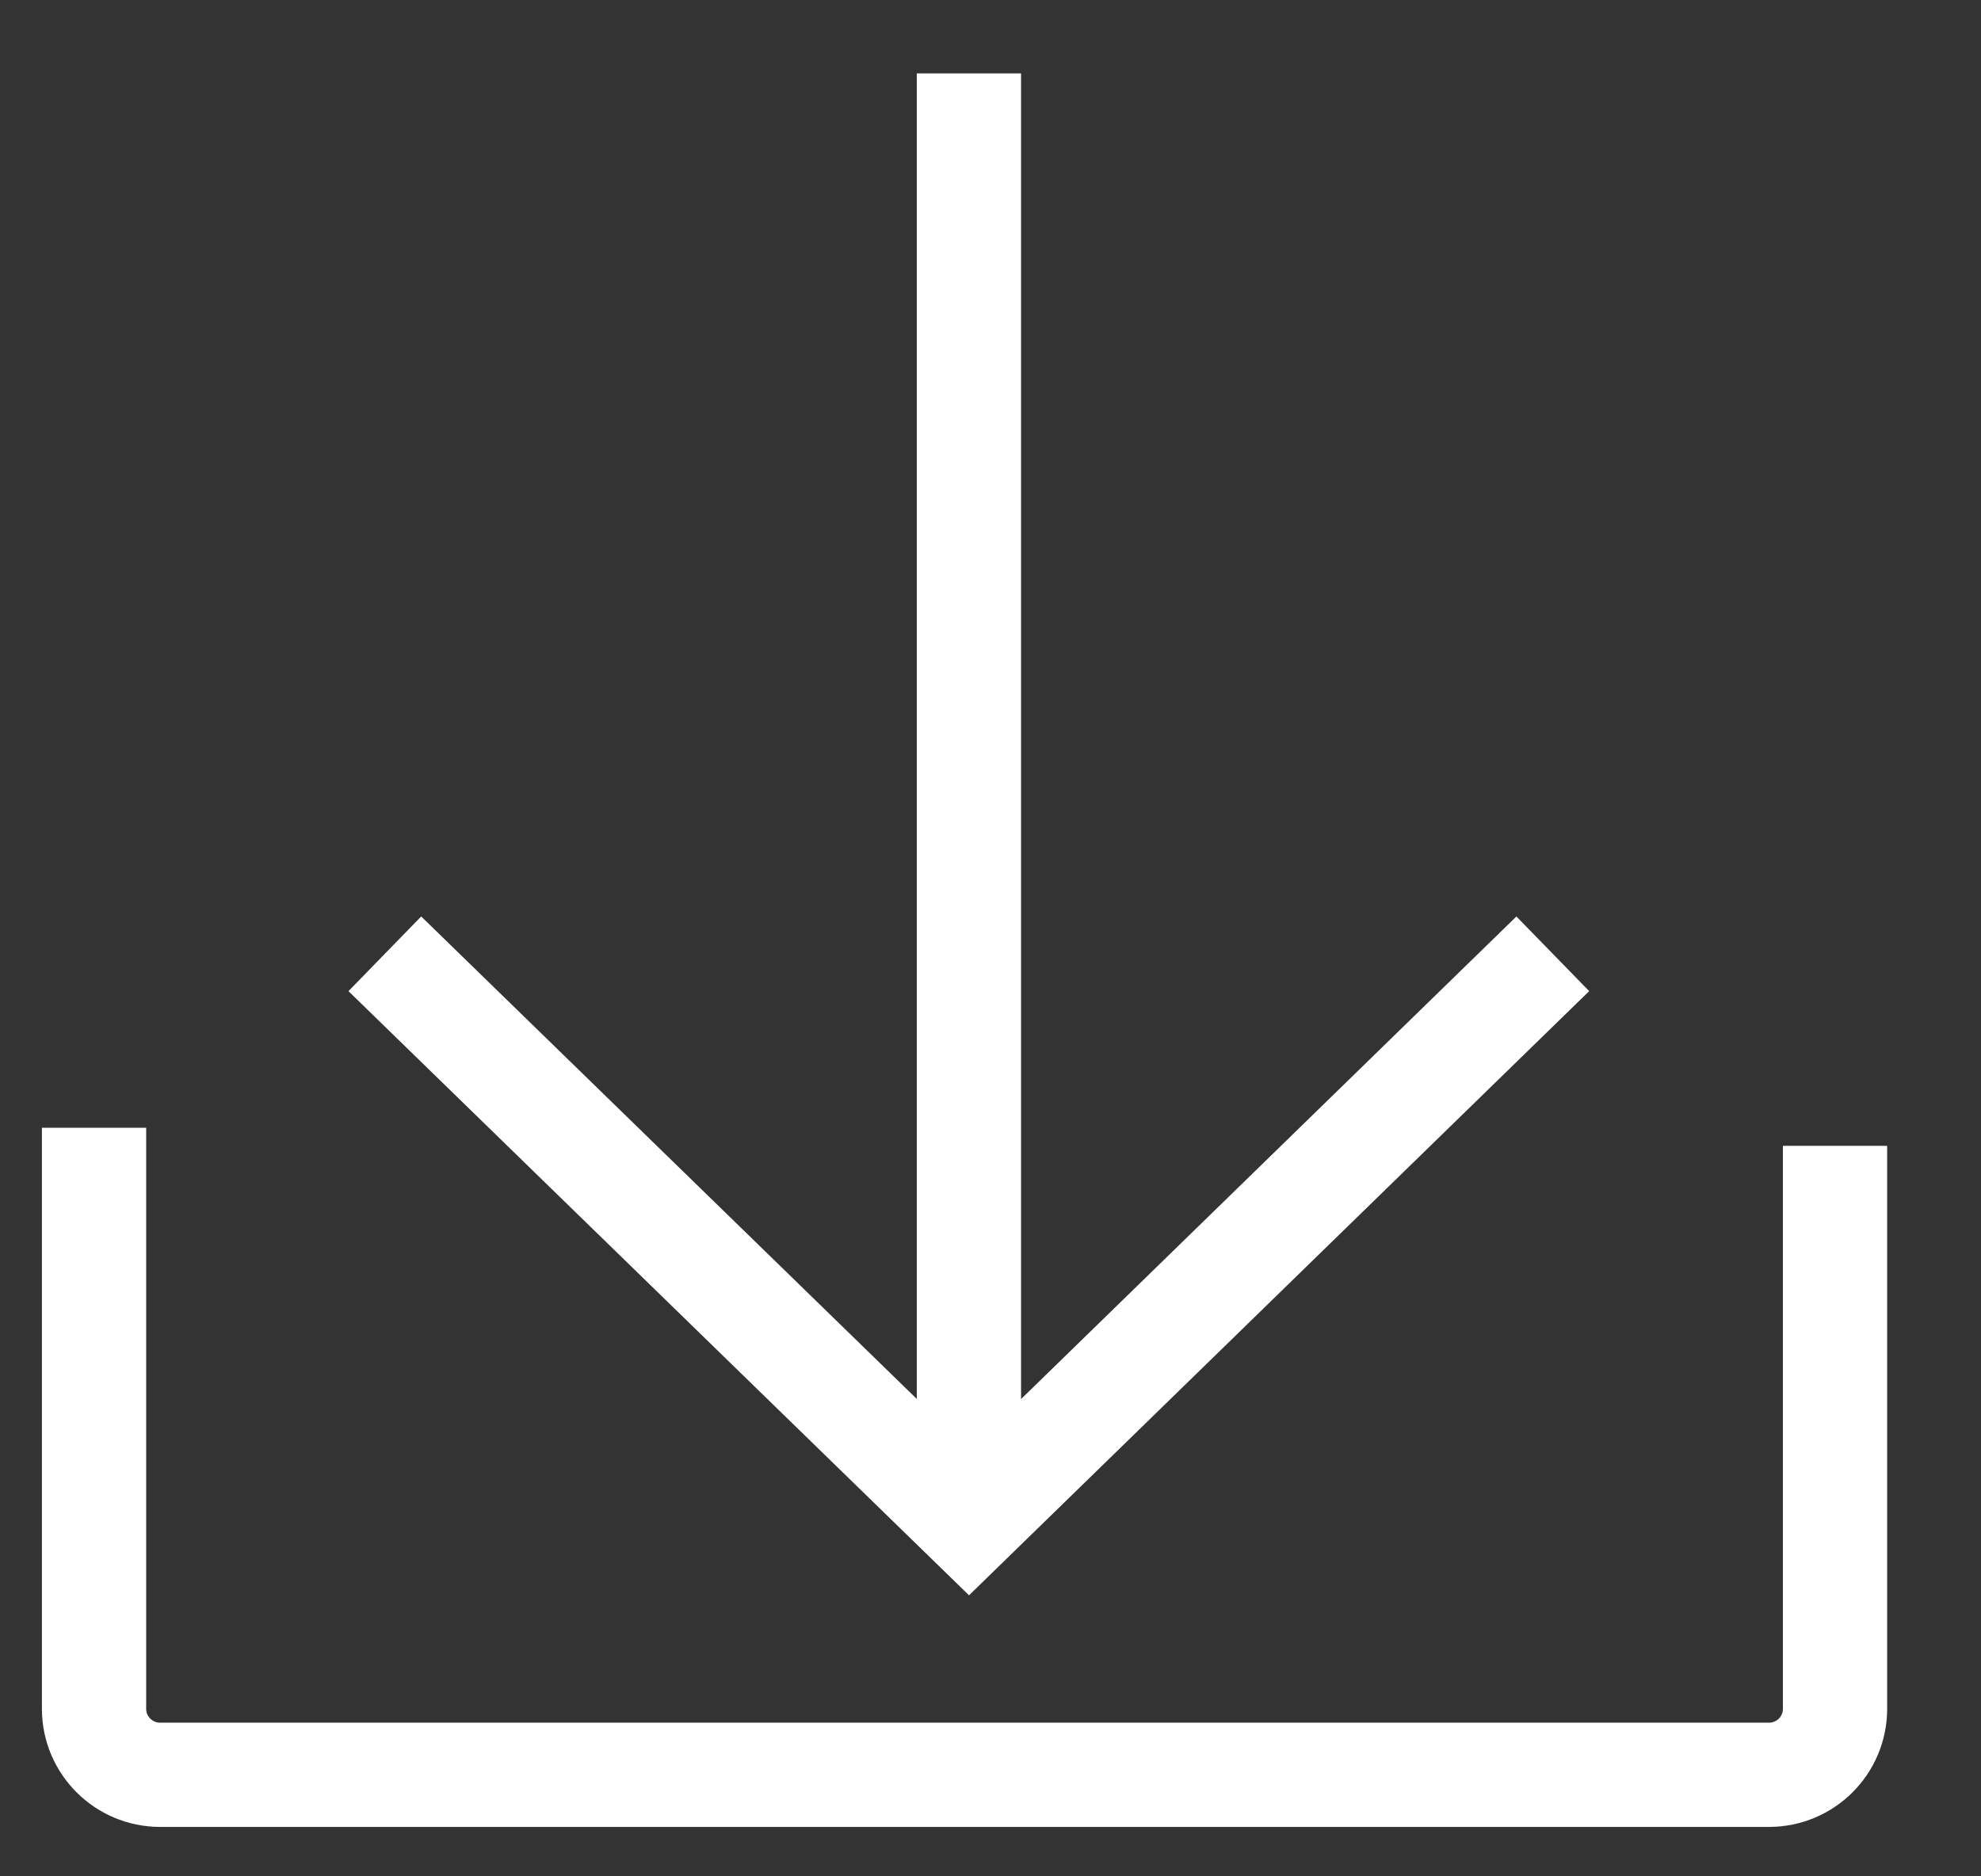
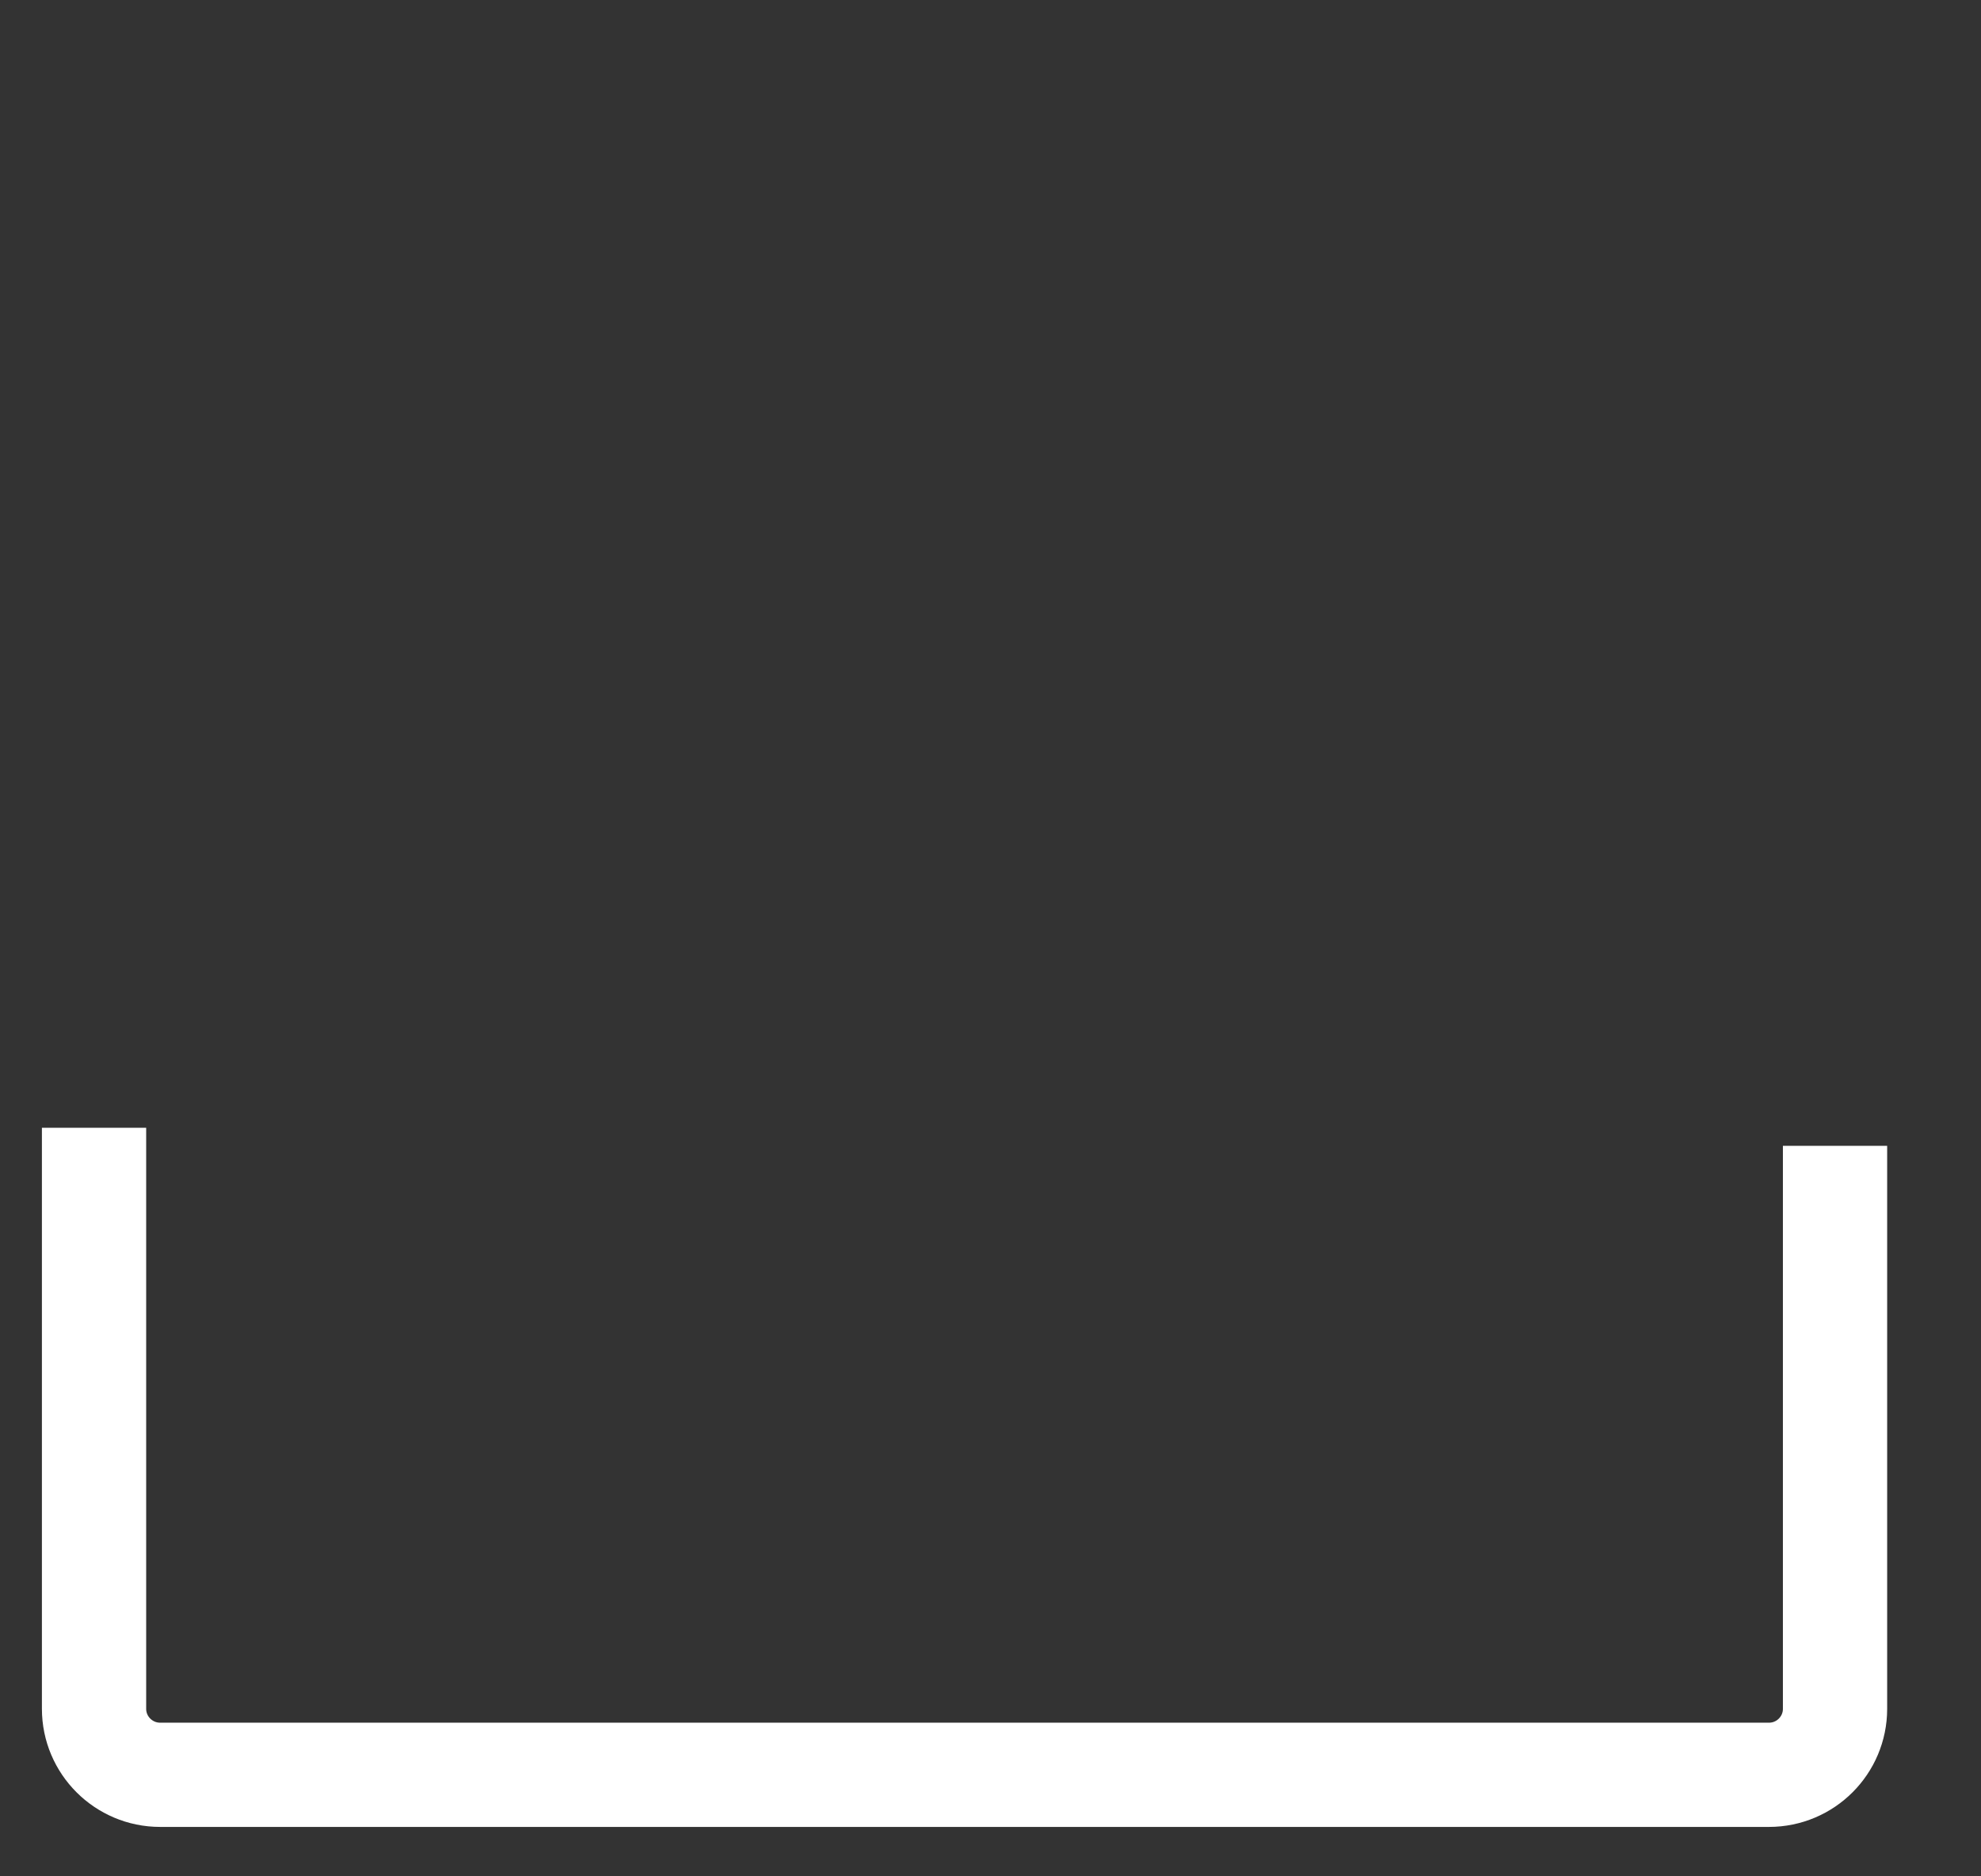
<svg xmlns="http://www.w3.org/2000/svg" width="19" height="18" viewBox="0 0 19 18" fill="none">
  <rect x="0" y="0" width="19" height="18" fill="#333333" stroke="none" />
-   <path d="M3.691 9.15L9.294 14.606L14.893 9.15" stroke="white" stroke-miterlimit="10" />
-   <path d="M9.293 14.606V0.704" stroke="white" stroke-miterlimit="10" />
  <path d="M0.902 10.819V16.393C0.902 16.742 1.186 17.026 1.536 17.026H16.966C17.317 17.026 17.6 16.742 17.6 16.393V10.992" stroke="white" stroke-miterlimit="10" />
</svg>